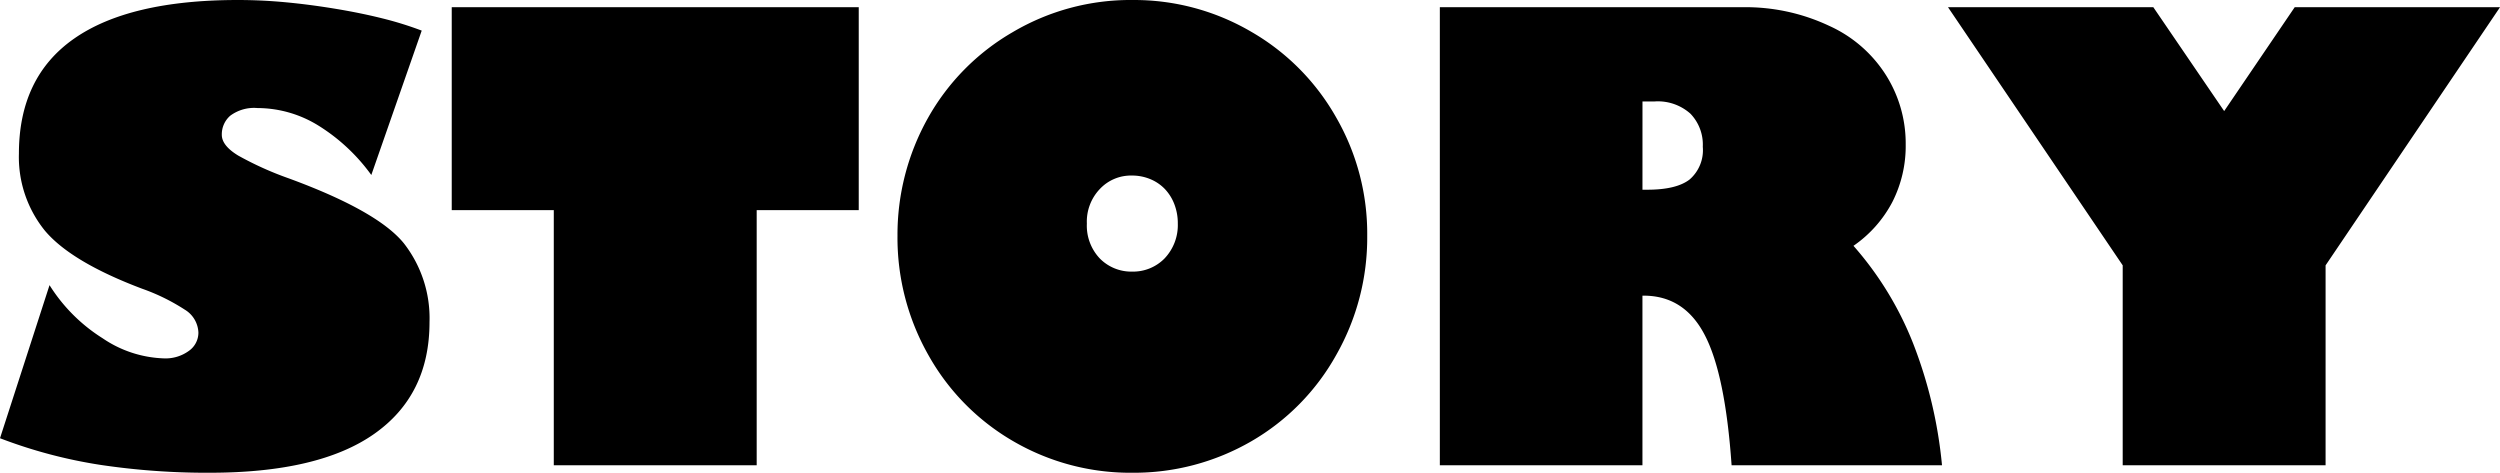
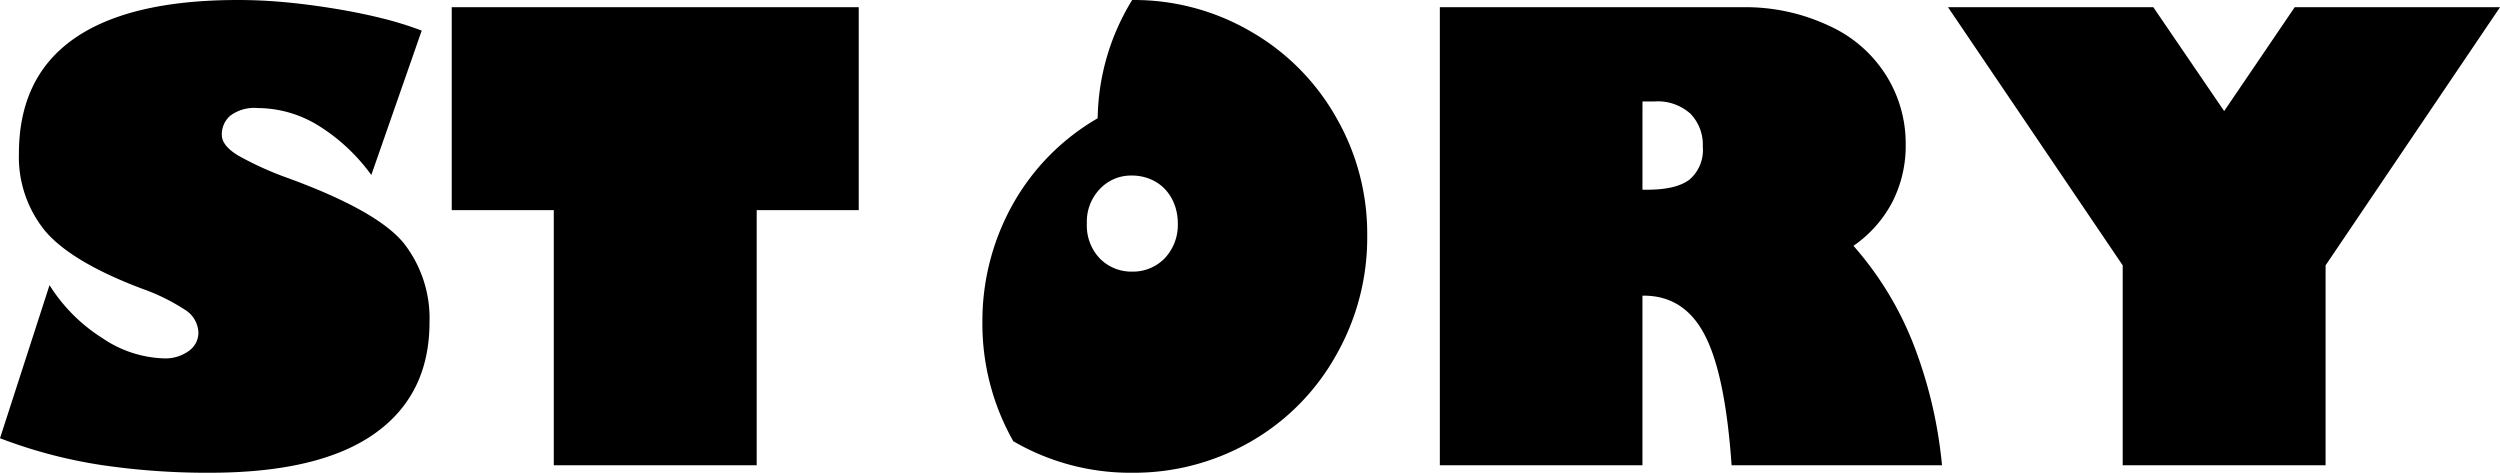
<svg xmlns="http://www.w3.org/2000/svg" width="325.352" height="61.523" viewBox="0 0 325.352 61.523">
-   <path id="heading-story" d="M31.953-60.547q3.047,0,6.172.293t6.445.84q3.32.547,6.133,1.25a44.754,44.754,0,0,1,5.156,1.6L49.3-37.773A24.312,24.312,0,0,0,42.422-44.2a15.131,15.131,0,0,0-7.93-2.285,5.2,5.2,0,0,0-3.555,1,3.217,3.217,0,0,0-1.094,2.48q0,1.406,2.129,2.7a42.477,42.477,0,0,0,6.582,2.969q11.6,4.258,15,8.477a15.839,15.839,0,0,1,3.32,10.234q0,9.492-7.207,14.551T28.2.977A93.808,93.808,0,0,1,14.1-.039,63.438,63.438,0,0,1,.977-3.516L7.422-23.437a21.908,21.908,0,0,0,6.914,6.914,15.012,15.012,0,0,0,8.008,2.617,5.139,5.139,0,0,0,3.184-.957,2.9,2.9,0,0,0,1.27-2.4,3.642,3.642,0,0,0-1.777-2.988,26.128,26.128,0,0,0-5.527-2.715q-9.219-3.477-12.656-7.539a15.214,15.214,0,0,1-3.4-10.039q0-9.961,7.188-14.98T31.953-60.547Zm80.781.938V-33.2H99.453V0H73.047V-33.2H59.766V-59.609Zm29.688,28.164a6.205,6.205,0,0,0,1.68,4.531A5.736,5.736,0,0,0,148.32-25.2a5.736,5.736,0,0,0,4.219-1.719,6.293,6.293,0,0,0,1.719-4.531,6.879,6.879,0,0,0-.449-2.52,5.963,5.963,0,0,0-1.23-1.973,5.557,5.557,0,0,0-1.895-1.289,6.127,6.127,0,0,0-2.4-.469,5.545,5.545,0,0,0-4.18,1.758A6.153,6.153,0,0,0,142.422-31.445Zm5.9-29.1a30.134,30.134,0,0,1,15.508,4.141,29.749,29.749,0,0,1,11.055,11.172,30.311,30.311,0,0,1,4.023,15.391,30.876,30.876,0,0,1-4.023,15.469,29.584,29.584,0,0,1-11.055,11.25A30.492,30.492,0,0,1,148.32.977a30.282,30.282,0,0,1-15.469-4.1A29.676,29.676,0,0,1,121.8-14.336a30.951,30.951,0,0,1-4.023-15.508,31.053,31.053,0,0,1,3.945-15.312,29.659,29.659,0,0,1,11.055-11.211A30.125,30.125,0,0,1,148.32-60.547Zm79.375.938a25.5,25.5,0,0,1,11.328,2.422,17.034,17.034,0,0,1,7.461,6.523,16.669,16.669,0,0,1,2.5,8.906,16.075,16.075,0,0,1-1.738,7.5,15.87,15.87,0,0,1-5.059,5.7,43.067,43.067,0,0,1,7.754,12.676A58.745,58.745,0,0,1,253.711,0H226.328q-.82-11.8-3.477-16.914-2.656-5.156-7.969-5.156h-.156V0H188.359V-59.609Zm-12.969,23.75h.625q3.789,0,5.508-1.328a5.044,5.044,0,0,0,1.719-4.258,5.807,5.807,0,0,0-1.6-4.3,6.352,6.352,0,0,0-4.687-1.6h-1.562Zm66.484-23.75,9.219,13.516,9.18-13.516h26.719l-22.7,33.594V0H277.227V-26.016L254.492-59.609Z" transform="translate(-0.977 60.547)" />
+   <path id="heading-story" d="M31.953-60.547q3.047,0,6.172.293t6.445.84q3.32.547,6.133,1.25a44.754,44.754,0,0,1,5.156,1.6L49.3-37.773A24.312,24.312,0,0,0,42.422-44.2a15.131,15.131,0,0,0-7.93-2.285,5.2,5.2,0,0,0-3.555,1,3.217,3.217,0,0,0-1.094,2.48q0,1.406,2.129,2.7a42.477,42.477,0,0,0,6.582,2.969q11.6,4.258,15,8.477a15.839,15.839,0,0,1,3.32,10.234q0,9.492-7.207,14.551T28.2.977A93.808,93.808,0,0,1,14.1-.039,63.438,63.438,0,0,1,.977-3.516L7.422-23.437a21.908,21.908,0,0,0,6.914,6.914,15.012,15.012,0,0,0,8.008,2.617,5.139,5.139,0,0,0,3.184-.957,2.9,2.9,0,0,0,1.27-2.4,3.642,3.642,0,0,0-1.777-2.988,26.128,26.128,0,0,0-5.527-2.715q-9.219-3.477-12.656-7.539a15.214,15.214,0,0,1-3.4-10.039q0-9.961,7.188-14.98T31.953-60.547Zm80.781.938V-33.2H99.453V0H73.047V-33.2H59.766V-59.609Zm29.688,28.164a6.205,6.205,0,0,0,1.68,4.531A5.736,5.736,0,0,0,148.32-25.2a5.736,5.736,0,0,0,4.219-1.719,6.293,6.293,0,0,0,1.719-4.531,6.879,6.879,0,0,0-.449-2.52,5.963,5.963,0,0,0-1.23-1.973,5.557,5.557,0,0,0-1.895-1.289,6.127,6.127,0,0,0-2.4-.469,5.545,5.545,0,0,0-4.18,1.758A6.153,6.153,0,0,0,142.422-31.445Zm5.9-29.1a30.134,30.134,0,0,1,15.508,4.141,29.749,29.749,0,0,1,11.055,11.172,30.311,30.311,0,0,1,4.023,15.391,30.876,30.876,0,0,1-4.023,15.469,29.584,29.584,0,0,1-11.055,11.25A30.492,30.492,0,0,1,148.32.977a30.282,30.282,0,0,1-15.469-4.1a30.951,30.951,0,0,1-4.023-15.508,31.053,31.053,0,0,1,3.945-15.312,29.659,29.659,0,0,1,11.055-11.211A30.125,30.125,0,0,1,148.32-60.547Zm79.375.938a25.5,25.5,0,0,1,11.328,2.422,17.034,17.034,0,0,1,7.461,6.523,16.669,16.669,0,0,1,2.5,8.906,16.075,16.075,0,0,1-1.738,7.5,15.87,15.87,0,0,1-5.059,5.7,43.067,43.067,0,0,1,7.754,12.676A58.745,58.745,0,0,1,253.711,0H226.328q-.82-11.8-3.477-16.914-2.656-5.156-7.969-5.156h-.156V0H188.359V-59.609Zm-12.969,23.75h.625q3.789,0,5.508-1.328a5.044,5.044,0,0,0,1.719-4.258,5.807,5.807,0,0,0-1.6-4.3,6.352,6.352,0,0,0-4.687-1.6h-1.562Zm66.484-23.75,9.219,13.516,9.18-13.516h26.719l-22.7,33.594V0H277.227V-26.016L254.492-59.609Z" transform="translate(-0.977 60.547)" />
</svg>